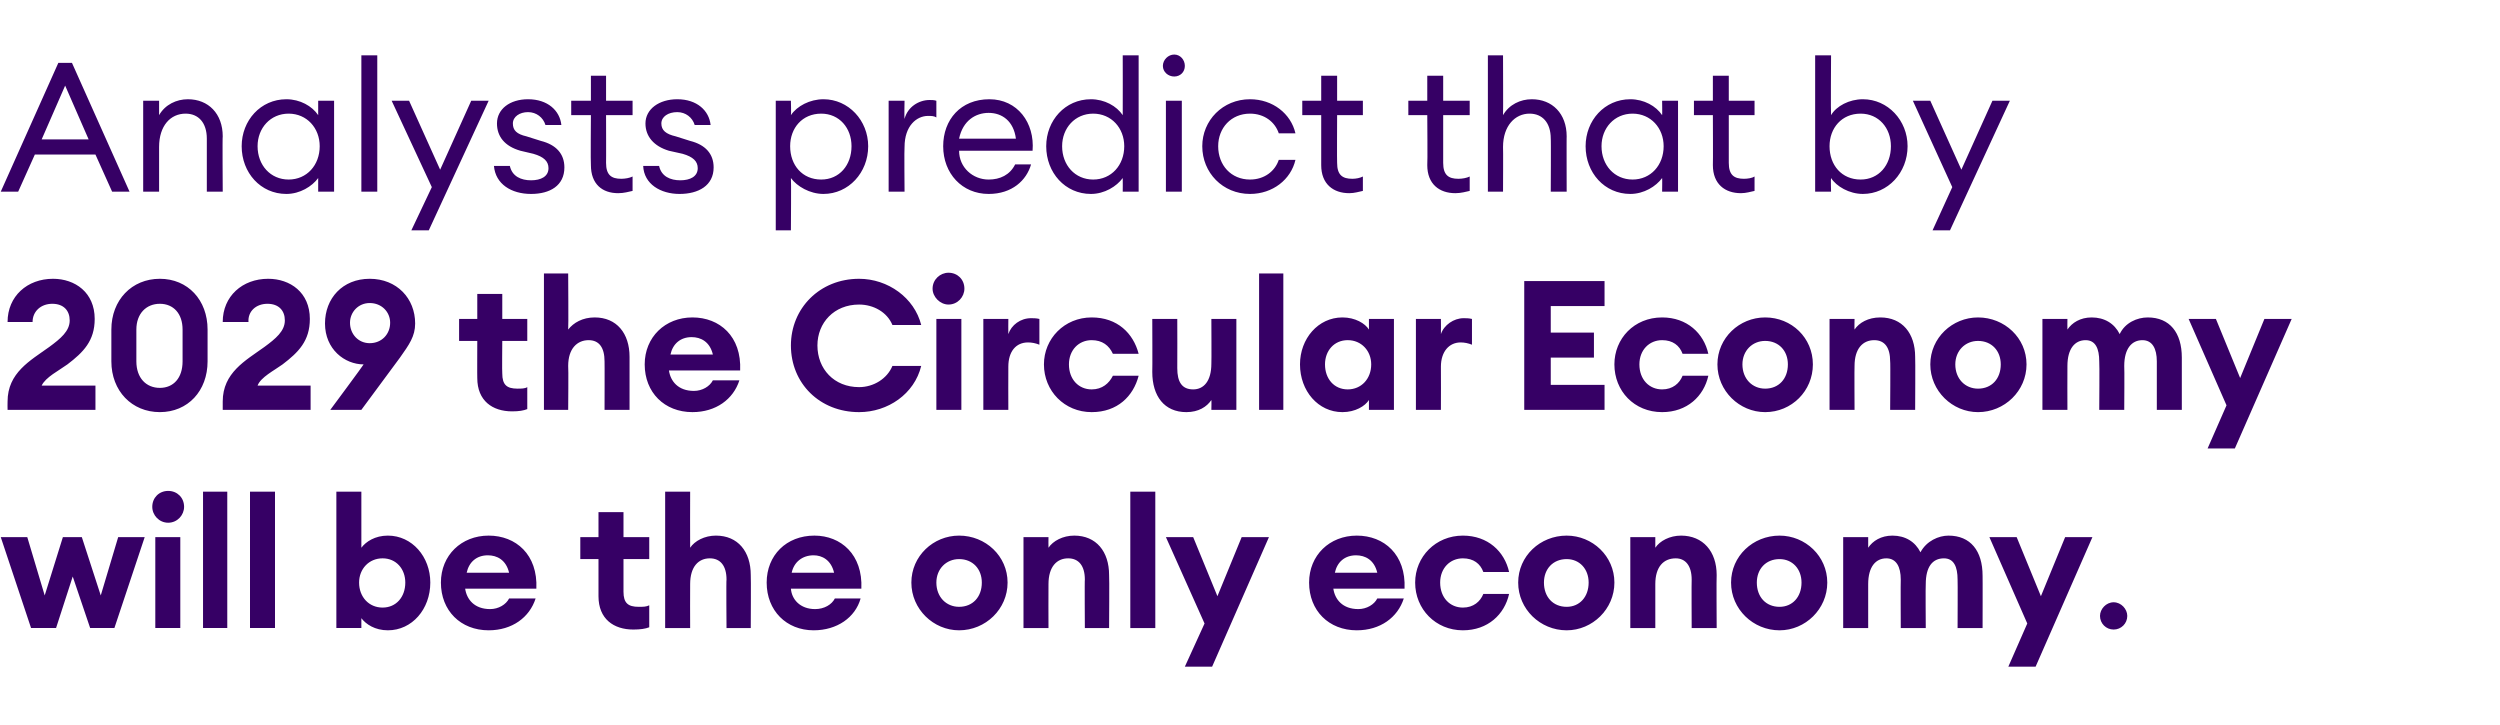
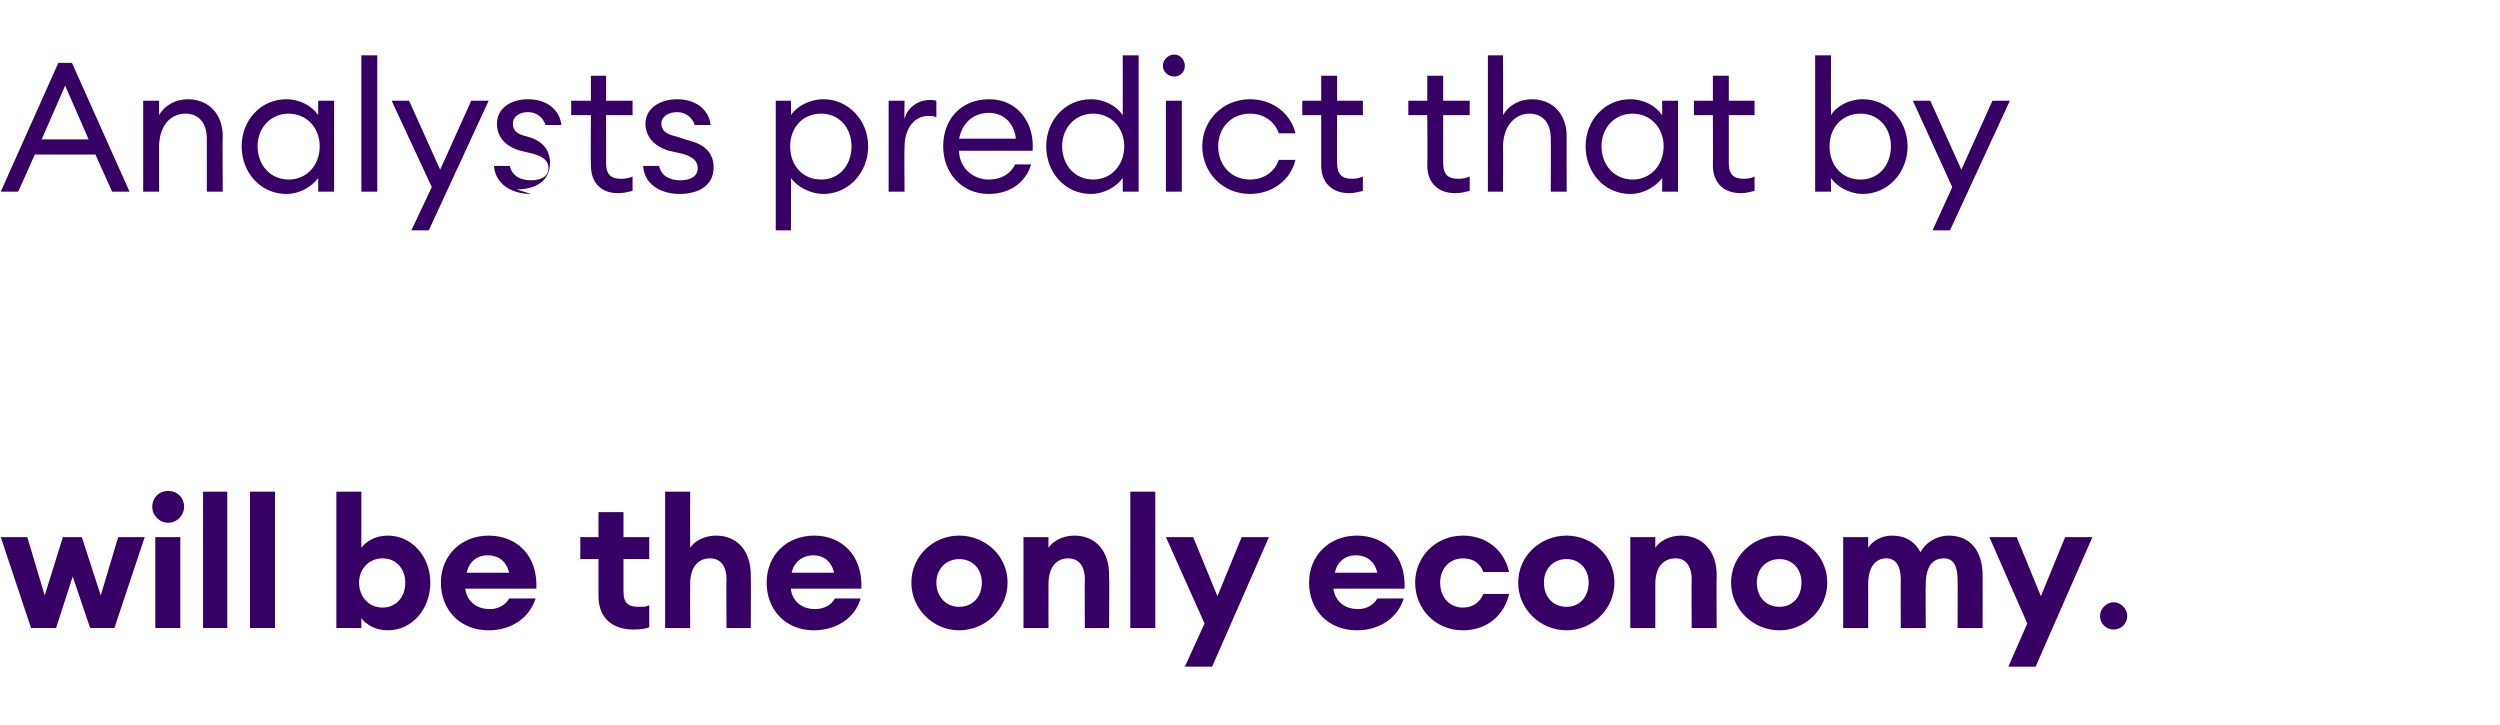
<svg xmlns="http://www.w3.org/2000/svg" version="1.1" width="330px" height="95.7px" viewBox="0 -6 330 95.7" style="top:-6px">
  <desc>Analysts predict that by 2029 the Circular Economy will be the only economy</desc>
  <defs />
  <g id="Polygon29963">
    <path d="m9.6 70.1l-2.2 6.8H4.1l-4-12h3.5l2.3 7.7l2.4-7.7h2.5l2.5 7.7l2.3-7.7h3.5l-4 12h-3.2l-2.3-6.8zM22.2 63c-1.2 0-2.1-1-2.1-2.1c0-1.2.9-2.1 2.1-2.1c1.2 0 2.1.9 2.1 2.1c0 1.1-.9 2.1-2.1 2.1zm-1.7 1.9h3.3v12h-3.3v-12zm6.3-6h3.2v18h-3.2v-18zm6.2 0h3.3v18H33v-18zm14.7 18h-3.3v-18h3.3s.01 7.39 0 7.4c.6-.8 1.8-1.6 3.5-1.6c3.2 0 5.6 2.8 5.6 6.2c0 3.5-2.4 6.3-5.6 6.3c-1.7 0-2.9-.8-3.5-1.6v1.3zm2.8-9.2c-1.8 0-3.1 1.4-3.1 3.2c0 1.9 1.3 3.3 3.1 3.3c1.8 0 3-1.4 3-3.3c0-1.8-1.2-3.2-3-3.2zm14 9.5c-3.7 0-6.3-2.6-6.3-6.3c0-3.6 2.7-6.2 6.3-6.2c3.6 0 6.5 2.5 6.3 7h-9.4c.2 1.4 1.2 2.7 3.3 2.7c1.1 0 2.1-.6 2.5-1.4h3.5c-.8 2.5-3.1 4.2-6.2 4.2zm-2.9-7.6h5.6c-.4-1.7-1.6-2.3-2.8-2.3c-1.5 0-2.5.9-2.8 2.3zm22 7.5c-2.6 0-4.6-1.4-4.6-4.4v-4.9h-2.4v-2.9h2.4v-3.3h3.3v3.3h3.4v2.9h-3.4v4.3c0 1.5.6 2 2 2c.6 0 1 0 1.4-.2v2.9c-.5.2-1.2.3-2.1.3zm4.2-18.2h3.3s-.02 7.41 0 7.4c.6-.9 1.9-1.6 3.4-1.6c2.9 0 4.6 2.1 4.6 5.2c.04.01 0 7 0 7h-3.2s-.05-6.44 0-6.4c0-1.8-.8-2.8-2.2-2.8c-1.5 0-2.6 1.1-2.6 3.4c-.02-.01 0 5.8 0 5.8h-3.3v-18zm19.6 18.3c-3.6 0-6.2-2.6-6.2-6.3c0-3.6 2.6-6.2 6.3-6.2c3.5 0 6.4 2.5 6.2 7h-9.3c.1 1.4 1.2 2.7 3.2 2.7c1.2 0 2.2-.6 2.6-1.4h3.4c-.7 2.5-3.1 4.2-6.2 4.2zm-2.9-7.6h5.6c-.4-1.7-1.6-2.3-2.7-2.3c-1.5 0-2.6.9-2.9 2.3zm22.1 7.6c-3.4 0-6.3-2.8-6.3-6.3c0-3.5 2.9-6.2 6.3-6.2c3.5 0 6.4 2.7 6.4 6.2c0 3.5-2.9 6.3-6.4 6.3zm0-3.1c1.8 0 3-1.3 3-3.2c0-1.8-1.2-3.1-3-3.1c-1.7 0-3 1.3-3 3.1c0 1.9 1.3 3.2 3 3.2zm8.5-9.2h3.3s-.02 1.41 0 1.4c.6-.9 1.9-1.6 3.4-1.6c2.9 0 4.6 2.1 4.6 5.2c.05.01 0 7 0 7h-3.2s-.04-6.44 0-6.4c0-1.8-.8-2.8-2.2-2.8c-1.5 0-2.6 1.1-2.6 3.4c-.02-.01 0 5.8 0 5.8h-3.3v-12zm14.1-6h3.3v18h-3.3v-18zm7.2 23.1l2.6-5.7l-5.1-11.4h3.6l3.2 7.8l3.2-7.8h3.6L160 82h-3.6zm22.7-4.8c-3.7 0-6.3-2.6-6.3-6.3c0-3.6 2.7-6.2 6.3-6.2c3.6 0 6.5 2.5 6.3 7H176c.2 1.4 1.2 2.7 3.3 2.7c1.1 0 2.1-.6 2.5-1.4h3.5c-.8 2.5-3.1 4.2-6.2 4.2zm-2.9-7.6h5.6c-.4-1.7-1.6-2.3-2.8-2.3c-1.5 0-2.5.9-2.8 2.3zm16.9 7.6c-3.6 0-6.3-2.8-6.3-6.3c0-3.4 2.7-6.2 6.3-6.2c3.3 0 5.5 2.1 6.1 4.8h-3.4c-.4-1.1-1.3-1.8-2.7-1.8c-1.7 0-3 1.3-3 3.2c0 2 1.3 3.3 3 3.3c1.4 0 2.3-.8 2.7-1.8h3.4c-.6 2.7-2.8 4.8-6.1 4.8zm13.7 0c-3.5 0-6.4-2.8-6.4-6.3c0-3.5 2.9-6.2 6.4-6.2c3.4 0 6.3 2.7 6.3 6.2c0 3.5-2.9 6.3-6.3 6.3zm0-3.1c1.7 0 2.9-1.3 2.9-3.2c0-1.8-1.2-3.1-2.9-3.1c-1.8 0-3 1.3-3 3.1c0 1.9 1.2 3.2 3 3.2zm8.4-9.2h3.3v1.4c.6-.9 1.9-1.6 3.4-1.6c2.9 0 4.7 2.1 4.7 5.2c-.04.01 0 7 0 7h-3.3s-.03-6.44 0-6.4c0-1.8-.8-2.8-2.1-2.8c-1.6 0-2.7 1.1-2.7 3.4v5.8h-3.3v-12zm19.7 12.3c-3.5 0-6.4-2.8-6.4-6.3c0-3.5 2.9-6.2 6.4-6.2c3.4 0 6.3 2.7 6.3 6.2c0 3.5-2.9 6.3-6.3 6.3zm0-3.1c1.7 0 2.9-1.3 2.9-3.2c0-1.8-1.2-3.1-2.9-3.1c-1.8 0-3 1.3-3 3.1c0 1.9 1.2 3.2 3 3.2zm8.4-9.2h3.3v1.4c.6-.9 1.7-1.6 3.2-1.6c1.7 0 3 .8 3.7 2.2c.8-1.5 2.4-2.2 3.7-2.2c2.9 0 4.5 2 4.5 5.3c.02-.02 0 6.9 0 6.9h-3.3s.03-6.36 0-6.4c0-1.7-.5-2.8-1.8-2.8c-1.5 0-2.4 1.1-2.4 3.4c-.04-.01 0 5.8 0 5.8h-3.3s-.03-6.36 0-6.4c0-1.7-.6-2.8-1.9-2.8c-1.4 0-2.4 1.1-2.4 3.4v5.8h-3.3v-12zM265.1 82l2.5-5.7l-5-11.4h3.6l3.2 7.8l3.2-7.8h3.6L268.7 82h-3.6zm13.9-4.9c-1 0-1.8-.8-1.8-1.8c0-.9.8-1.8 1.8-1.8c1 0 1.8.9 1.8 1.8c0 1-.8 1.8-1.8 1.8z" stroke="none" fill="#360065" />
  </g>
  <g id="Polygon29962">
-     <path d="m12.6 48.1H1S.98 47.02 1 47c0-3.8 3-5.4 5.5-7.2c1.5-1.1 2.7-2.1 2.7-3.5c0-1.3-.8-2.2-2.3-2.2c-1.5 0-2.6 1-2.6 2.4H1c0-3.4 2.6-5.7 6-5.7c2.9 0 5.5 1.8 5.5 5.3c0 2.9-1.5 4.4-3.6 6c-1.1.8-2.9 1.7-3.4 2.8h7.1v3.2zm8.5.3c-3.7 0-6.4-2.8-6.4-6.7v-4.2c0-3.9 2.7-6.7 6.4-6.7c3.7 0 6.3 2.8 6.3 6.7v4.2c0 3.9-2.6 6.7-6.3 6.7zm0-3.2c1.8 0 3-1.3 3-3.5v-4.2c0-2.1-1.2-3.4-3-3.4c-1.8 0-3.1 1.3-3.1 3.4v4.2c0 2.2 1.3 3.5 3.1 3.5zM41 48.1H29.4V47c0-3.8 3-5.4 5.5-7.2c1.5-1.1 2.7-2.1 2.7-3.5c0-1.3-.8-2.2-2.3-2.2c-1.5 0-2.6 1-2.5 2.4h-3.4c0-3.4 2.6-5.7 6-5.7c2.9 0 5.5 1.8 5.5 5.3c0 2.9-1.5 4.4-3.6 6c-1.1.8-2.9 1.7-3.3 2.8h7v3.2zm7-6c-2.5 0-5.1-2-5.1-5.4c0-3.3 2.3-5.9 5.9-5.9c3.6 0 6 2.6 6 5.9c0 1.7-.8 2.8-2 4.5l-5.1 6.9h-4.1s4.42-5.96 4.4-6zm.8-2.8c1.6 0 2.7-1.2 2.7-2.7c0-1.4-1.1-2.6-2.7-2.6c-1.5 0-2.6 1.2-2.6 2.6c0 1.5 1.1 2.7 2.6 2.7zm18.8 9c-2.6 0-4.6-1.4-4.6-4.4c-.02.04 0-4.9 0-4.9h-2.4v-2.9h2.4v-3.3h3.3v3.3h3.3v2.9h-3.3s-.04 4.3 0 4.3c0 1.5.6 2 2 2c.5 0 1 0 1.3-.2v2.9c-.5.2-1.1.3-2 .3zm4.2-18.2h3.2s.05 7.41 0 7.4c.7-.9 1.9-1.6 3.5-1.6c2.9 0 4.6 2.1 4.6 5.2v7h-3.3s.02-6.44 0-6.4c0-1.8-.7-2.8-2.1-2.8c-1.5 0-2.7 1.1-2.7 3.4c.05-.01 0 5.8 0 5.8h-3.2v-18zm19.6 18.3c-3.7 0-6.3-2.6-6.3-6.3c0-3.6 2.7-6.2 6.3-6.2c3.6 0 6.5 2.5 6.3 7h-9.4c.2 1.4 1.2 2.7 3.3 2.7c1.1 0 2.1-.6 2.5-1.4h3.5c-.8 2.5-3.1 4.2-6.2 4.2zm-2.9-7.6h5.6c-.4-1.7-1.6-2.3-2.8-2.3c-1.5 0-2.5.9-2.8 2.3zm24.9-10c3.8 0 7.3 2.5 8.2 6.1h-3.8c-.7-1.7-2.5-2.7-4.4-2.7c-3.3 0-5.5 2.4-5.5 5.4c0 3.1 2.2 5.5 5.5 5.5c1.9 0 3.7-1.1 4.4-2.8h3.8c-.9 3.7-4.4 6.1-8.2 6.1c-5.2 0-9-3.8-9-8.8c0-4.9 3.8-8.8 9-8.8zm11.8 3.4c-1.1 0-2.1-1-2.1-2.1c0-1.2 1-2.1 2.1-2.1c1.2 0 2.1.9 2.1 2.1c0 1.1-.9 2.1-2.1 2.1zm-1.6 1.9h3.3v12h-3.3v-12zm6.2 0h3.3s-.02 1.96 0 2c.4-1.2 1.6-2.1 3-2.1c.3 0 .7 0 1.1.1v3.4c-.5-.2-1-.3-1.5-.3c-1.6 0-2.6 1.2-2.6 3.2c-.02.01 0 5.7 0 5.7h-3.3v-12zm14.3 12.3c-3.6 0-6.3-2.8-6.3-6.3c0-3.4 2.7-6.2 6.3-6.2c3.4 0 5.5 2.1 6.2 4.8h-3.4c-.5-1.1-1.4-1.8-2.8-1.8c-1.7 0-3 1.3-3 3.2c0 2 1.3 3.3 3 3.3c1.4 0 2.3-.8 2.8-1.8h3.4c-.7 2.7-2.8 4.8-6.2 4.8zm8-12.3h3.3s.02 6.45 0 6.5c0 1.8.6 2.8 2.1 2.8c1.4 0 2.4-1.1 2.4-3.4c.03 0 0-5.9 0-5.9h3.3v12h-3.3s.03-1.32 0-1.3c-.6.9-1.7 1.6-3.3 1.6c-2.9 0-4.5-2.1-4.5-5.3c.03 0 0-7 0-7zm14.1-6h3.2v18h-3.2v-18zm11 5.8c1.7 0 3 .8 3.5 1.6v-1.4h3.3v12h-3.3v-1.3c-.5.8-1.8 1.6-3.5 1.6c-3.2 0-5.6-2.8-5.6-6.3c0-3.4 2.4-6.2 5.6-6.2zm.7 3c-1.8 0-3 1.4-3 3.2c0 1.9 1.2 3.3 3 3.3c1.8 0 3.1-1.4 3.1-3.3c0-1.8-1.3-3.2-3.1-3.2zm9-2.8h3.3s.02 1.96 0 2c.4-1.2 1.7-2.1 3-2.1c.3 0 .7 0 1.1.1v3.4c-.5-.2-1-.3-1.5-.3c-1.5 0-2.6 1.2-2.6 3.2c.02.01 0 5.7 0 5.7h-3.3v-12zm14.3-5h10.6v3.3h-7.1v3.5h5.7v3.3h-5.7v3.6h7.1v3.3h-10.6v-17zm18.2 17.3c-3.7 0-6.3-2.8-6.3-6.3c0-3.4 2.6-6.2 6.3-6.2c3.3 0 5.5 2.1 6.1 4.8h-3.4c-.4-1.1-1.3-1.8-2.7-1.8c-1.7 0-3 1.3-3 3.2c0 2 1.3 3.3 3 3.3c1.4 0 2.3-.8 2.7-1.8h3.4c-.6 2.7-2.8 4.8-6.1 4.8zm13.6 0c-3.4 0-6.3-2.8-6.3-6.3c0-3.5 2.9-6.2 6.3-6.2c3.5 0 6.3 2.7 6.3 6.2c0 3.5-2.8 6.3-6.3 6.3zm0-3.1c1.8 0 3-1.3 3-3.2c0-1.8-1.2-3.1-3-3.1c-1.7 0-3 1.3-3 3.1c0 1.9 1.3 3.2 3 3.2zm8.5-9.2h3.3s-.03 1.41 0 1.4c.6-.9 1.8-1.6 3.4-1.6c2.9 0 4.6 2.1 4.6 5.2c.04.01 0 7 0 7h-3.3s.05-6.44 0-6.4c0-1.8-.7-2.8-2.1-2.8c-1.5 0-2.6 1.1-2.6 3.4c-.03-.01 0 5.8 0 5.8h-3.3v-12zm19.6 12.3c-3.4 0-6.3-2.8-6.3-6.3c0-3.5 2.9-6.2 6.3-6.2c3.5 0 6.4 2.7 6.4 6.2c0 3.5-2.9 6.3-6.4 6.3zm0-3.1c1.8 0 3-1.3 3-3.2c0-1.8-1.2-3.1-3-3.1c-1.7 0-3 1.3-3 3.1c0 1.9 1.3 3.2 3 3.2zm8.5-9.2h3.3s-.02 1.41 0 1.4c.6-.9 1.7-1.6 3.2-1.6c1.7 0 3 .8 3.7 2.2c.7-1.5 2.3-2.2 3.7-2.2c2.9 0 4.5 2 4.5 5.3v6.9h-3.3v-6.4c0-1.7-.6-2.8-1.9-2.8c-1.4 0-2.4 1.1-2.4 3.4c.04-.01 0 5.8 0 5.8h-3.3s.05-6.36 0-6.4c0-1.7-.5-2.8-1.8-2.8c-1.4 0-2.4 1.1-2.4 3.4c-.02-.01 0 5.8 0 5.8h-3.3v-12zm21.8 17.1l2.5-5.7l-5-11.4h3.6l3.2 7.8l3.2-7.8h3.6L295 53.2h-3.6z" stroke="none" fill="#360065" />
-   </g>
+     </g>
  <g id="Polygon29961">
-     <path d="m7.7 2.3h1.8l7.6 17h-2.3l-2.2-4.9h-8l-2.2 4.9H.1l7.6-17zm4 10.1L8.6 5.3l-3.1 7.1h6.2zm7.2-5.1h2.1v1.9c.8-1.4 2.3-2.1 3.8-2.1c2.7 0 4.6 1.9 4.6 4.9c-.05-.05 0 7.3 0 7.3h-2.1v-7c0-2.1-1.1-3.3-2.8-3.3c-2 0-3.5 1.6-3.5 4.4v5.9h-2.1v-12zm18.9-.2c1.8 0 3.4.9 4.2 2.1V7.3h2.1v12H42v-1.8c-.8 1.1-2.4 2.1-4.2 2.1c-3.4 0-5.9-2.8-5.9-6.3c0-3.4 2.5-6.2 5.9-6.2zm.3 1.9c-2.4 0-4.1 1.9-4.1 4.3c0 2.5 1.7 4.4 4.1 4.4c2.4 0 4.1-1.9 4.1-4.4c0-2.4-1.7-4.3-4.1-4.3zm9.6-7.7h2.1v18h-2.1v-18zm6.6 23.1l2.7-5.7l-5.3-11.4h2.3l4.1 9.1l4.1-9.1h2.3l-7.9 17.1h-2.3zm15.8-4.8c-2.6 0-4.7-1.3-4.9-3.7h2.1c.3 1.4 1.5 1.9 2.8 1.9c1.3 0 2.3-.5 2.3-1.6c0-.9-.6-1.5-2-1.9l-1.7-.4c-2.1-.6-3.1-1.9-3.1-3.6c0-1.9 1.7-3.2 4.1-3.2c2.6 0 4.2 1.5 4.4 3.4H72c-.3-1-1.2-1.7-2.3-1.7c-1.1 0-2 .6-2 1.5c0 .9.5 1.4 1.8 1.7l1.9.6c2 .5 3.1 1.7 3.1 3.5c0 2.4-1.9 3.5-4.4 3.5zm11.5-.1c-2.1 0-3.6-1.2-3.6-3.7c-.05-.01 0-6.6 0-6.6h-2.6V7.3h2.6V4h2v3.3h3.5v1.9H80s.02 6.33 0 6.3c0 1.6.7 2.1 2 2.1c.5 0 1.1-.1 1.5-.3v1.9c-.5.1-1.1.3-1.9.3zm8.1.1c-2.5 0-4.7-1.3-4.8-3.7h2.1c.3 1.4 1.5 1.9 2.8 1.9c1.3 0 2.3-.5 2.3-1.6c0-.9-.6-1.5-2-1.9l-1.8-.4c-2-.6-3.1-1.9-3.1-3.6c0-1.9 1.8-3.2 4.2-3.2c2.6 0 4.2 1.5 4.4 3.4h-2.1c-.3-1-1.2-1.7-2.3-1.7c-1.2 0-2.1.6-2.1 1.5c0 .9.6 1.4 1.9 1.7l1.9.6c2 .5 3.1 1.7 3.1 3.5c0 2.4-2 3.5-4.5 3.5zm12.7-12.3h2s.05 1.89 0 1.9c.8-1.2 2.5-2.1 4.3-2.1c3.3 0 5.9 2.8 5.9 6.2c0 3.5-2.6 6.3-5.9 6.3c-1.8 0-3.5-1-4.3-2.1c.05 0 0 6.9 0 6.9h-2V7.3zm6 1.7c-2.5 0-4.1 1.9-4.1 4.3c0 2.5 1.6 4.4 4.1 4.4c2.4 0 4-1.9 4-4.4c0-2.4-1.6-4.3-4-4.3zm8.9-1.7h2.1s-.05 2.37 0 2.4c.4-1.6 1.9-2.5 3.3-2.5c.3 0 .6 0 .9.1v2.2c-.3-.2-.7-.2-1.1-.2c-1.5 0-3.1 1.3-3.1 4.1c-.05-.01 0 5.9 0 5.9h-2.1v-12zm13.2 12.3c-3.5 0-6-2.7-6-6.3c0-3.5 2.3-6.2 6.1-6.2c3.7 0 6 3.1 5.7 6.8h-9.7c0 2.2 1.8 3.8 3.9 3.8c1.5 0 2.8-.6 3.5-2h2.1c-.6 2.1-2.5 3.9-5.6 3.9zm-3.9-7.3h7.5c-.3-2.3-1.8-3.4-3.6-3.4c-1.7 0-3.4 1-3.9 3.4zM144 7.1c1.8 0 3.4.9 4.2 2.1c.02-.01 0-7.9 0-7.9h2.1v18h-2.1s.02-1.8 0-1.8c-.8 1.1-2.4 2.1-4.2 2.1c-3.4 0-5.9-2.8-5.9-6.3c0-3.4 2.5-6.2 5.9-6.2zm.3 1.9c-2.4 0-4.1 1.9-4.1 4.3c0 2.5 1.7 4.4 4.1 4.4c2.4 0 4.1-1.9 4.1-4.4c0-2.4-1.7-4.3-4.1-4.3zM155 4.1c-.8 0-1.5-.6-1.5-1.4c0-.8.7-1.5 1.5-1.5c.8 0 1.4.7 1.4 1.5c0 .8-.6 1.4-1.4 1.4zm-1.1 3.2h2.1v12h-2.1v-12zM165 19.6c-3.6 0-6.3-2.8-6.3-6.3c0-3.4 2.7-6.2 6.3-6.2c3 0 5.4 1.9 6 4.5h-2.2c-.5-1.5-1.9-2.6-3.8-2.6c-2.5 0-4.2 1.9-4.2 4.3c0 2.5 1.7 4.4 4.2 4.4c1.9 0 3.3-1.1 3.8-2.6h2.2c-.6 2.6-3 4.5-6 4.5zm13.1-.1c-2.1 0-3.7-1.2-3.7-3.7c.01-.01 0-6.6 0-6.6h-2.5V7.3h2.5V4h2.1v3.3h3.4v1.9h-3.4s-.03 6.33 0 6.3c0 1.6.7 2.1 2 2.1c.5 0 1-.1 1.4-.3v1.9c-.5.1-1.1.3-1.8.3zm14 0c-2.1 0-3.7-1.2-3.7-3.7c.05-.01 0-6.6 0-6.6h-2.5V7.3h2.5V4h2.1v3.3h3.5v1.9h-3.5v6.3c0 1.6.7 2.1 2 2.1c.5 0 1.1-.1 1.5-.3v1.9c-.5.1-1.1.3-1.9.3zm4.3-18.2h2s.03 7.89 0 7.9c.8-1.4 2.3-2.1 3.8-2.1c2.7 0 4.6 1.9 4.6 4.9c-.02-.05 0 7.3 0 7.3h-2.1s.04-7.04 0-7c0-2.1-1.1-3.3-2.8-3.3c-1.9 0-3.5 1.6-3.5 4.4c.03-.01 0 5.9 0 5.9h-2v-18zm18.8 5.8c1.8 0 3.4.9 4.2 2.1c.03-.01 0-1.9 0-1.9h2.1v12h-2.1s.03-1.8 0-1.8c-.8 1.1-2.4 2.1-4.2 2.1c-3.4 0-5.9-2.8-5.9-6.3c0-3.4 2.5-6.2 5.9-6.2zm.3 1.9c-2.4 0-4.1 1.9-4.1 4.3c0 2.5 1.7 4.4 4.1 4.4c2.4 0 4.1-1.9 4.1-4.4c0-2.4-1.7-4.3-4.1-4.3zm14.3 10.5c-2.1 0-3.7-1.2-3.7-3.7c.03-.01 0-6.6 0-6.6h-2.5V7.3h2.5V4h2.1v3.3h3.4v1.9h-3.4v6.3c0 1.6.7 2.1 2 2.1c.5 0 1.1-.1 1.4-.3v1.9c-.5.1-1.1.3-1.8.3zm11.9-.2h-2.1v-18h2.1s-.05 7.89 0 7.9c.7-1.2 2.4-2.1 4.2-2.1c3.3 0 5.9 2.8 5.9 6.2c0 3.5-2.6 6.3-5.9 6.3c-1.8 0-3.5-1-4.2-2.1c-.05 0 0 1.8 0 1.8zM245.6 9c-2.5 0-4.1 1.9-4.1 4.3c0 2.5 1.6 4.4 4.1 4.4c2.4 0 4-1.9 4-4.4c0-2.4-1.6-4.3-4-4.3zm9.5 15.4l2.6-5.7l-5.2-11.4h2.3l4.1 9.1l4.1-9.1h2.3l-7.9 17.1h-2.3z" stroke="none" fill="#360065" />
+     <path d="m7.7 2.3h1.8l7.6 17h-2.3l-2.2-4.9h-8l-2.2 4.9H.1l7.6-17zm4 10.1L8.6 5.3l-3.1 7.1h6.2zm7.2-5.1h2.1v1.9c.8-1.4 2.3-2.1 3.8-2.1c2.7 0 4.6 1.9 4.6 4.9c-.05-.05 0 7.3 0 7.3h-2.1v-7c0-2.1-1.1-3.3-2.8-3.3c-2 0-3.5 1.6-3.5 4.4v5.9h-2.1v-12zm18.9-.2c1.8 0 3.4.9 4.2 2.1V7.3h2.1v12H42v-1.8c-.8 1.1-2.4 2.1-4.2 2.1c-3.4 0-5.9-2.8-5.9-6.3c0-3.4 2.5-6.2 5.9-6.2zm.3 1.9c-2.4 0-4.1 1.9-4.1 4.3c0 2.5 1.7 4.4 4.1 4.4c2.4 0 4.1-1.9 4.1-4.4c0-2.4-1.7-4.3-4.1-4.3zm9.6-7.7h2.1v18h-2.1v-18zm6.6 23.1l2.7-5.7l-5.3-11.4h2.3l4.1 9.1l4.1-9.1h2.3l-7.9 17.1h-2.3zm15.8-4.8c-2.6 0-4.7-1.3-4.9-3.7h2.1c.3 1.4 1.5 1.9 2.8 1.9c1.3 0 2.3-.5 2.3-1.6c0-.9-.6-1.5-2-1.9l-1.7-.4c-2.1-.6-3.1-1.9-3.1-3.6c0-1.9 1.7-3.2 4.1-3.2c2.6 0 4.2 1.5 4.4 3.4H72c-.3-1-1.2-1.7-2.3-1.7c-1.1 0-2 .6-2 1.5c0 .9.5 1.4 1.8 1.7c2 .5 3.1 1.7 3.1 3.5c0 2.4-1.9 3.5-4.4 3.5zm11.5-.1c-2.1 0-3.6-1.2-3.6-3.7c-.05-.01 0-6.6 0-6.6h-2.6V7.3h2.6V4h2v3.3h3.5v1.9H80s.02 6.33 0 6.3c0 1.6.7 2.1 2 2.1c.5 0 1.1-.1 1.5-.3v1.9c-.5.1-1.1.3-1.9.3zm8.1.1c-2.5 0-4.7-1.3-4.8-3.7h2.1c.3 1.4 1.5 1.9 2.8 1.9c1.3 0 2.3-.5 2.3-1.6c0-.9-.6-1.5-2-1.9l-1.8-.4c-2-.6-3.1-1.9-3.1-3.6c0-1.9 1.8-3.2 4.2-3.2c2.6 0 4.2 1.5 4.4 3.4h-2.1c-.3-1-1.2-1.7-2.3-1.7c-1.2 0-2.1.6-2.1 1.5c0 .9.6 1.4 1.9 1.7l1.9.6c2 .5 3.1 1.7 3.1 3.5c0 2.4-2 3.5-4.5 3.5zm12.7-12.3h2s.05 1.89 0 1.9c.8-1.2 2.5-2.1 4.3-2.1c3.3 0 5.9 2.8 5.9 6.2c0 3.5-2.6 6.3-5.9 6.3c-1.8 0-3.5-1-4.3-2.1c.05 0 0 6.9 0 6.9h-2V7.3zm6 1.7c-2.5 0-4.1 1.9-4.1 4.3c0 2.5 1.6 4.4 4.1 4.4c2.4 0 4-1.9 4-4.4c0-2.4-1.6-4.3-4-4.3zm8.9-1.7h2.1s-.05 2.37 0 2.4c.4-1.6 1.9-2.5 3.3-2.5c.3 0 .6 0 .9.1v2.2c-.3-.2-.7-.2-1.1-.2c-1.5 0-3.1 1.3-3.1 4.1c-.05-.01 0 5.9 0 5.9h-2.1v-12zm13.2 12.3c-3.5 0-6-2.7-6-6.3c0-3.5 2.3-6.2 6.1-6.2c3.7 0 6 3.1 5.7 6.8h-9.7c0 2.2 1.8 3.8 3.9 3.8c1.5 0 2.8-.6 3.5-2h2.1c-.6 2.1-2.5 3.9-5.6 3.9zm-3.9-7.3h7.5c-.3-2.3-1.8-3.4-3.6-3.4c-1.7 0-3.4 1-3.9 3.4zM144 7.1c1.8 0 3.4.9 4.2 2.1c.02-.01 0-7.9 0-7.9h2.1v18h-2.1s.02-1.8 0-1.8c-.8 1.1-2.4 2.1-4.2 2.1c-3.4 0-5.9-2.8-5.9-6.3c0-3.4 2.5-6.2 5.9-6.2zm.3 1.9c-2.4 0-4.1 1.9-4.1 4.3c0 2.5 1.7 4.4 4.1 4.4c2.4 0 4.1-1.9 4.1-4.4c0-2.4-1.7-4.3-4.1-4.3zM155 4.1c-.8 0-1.5-.6-1.5-1.4c0-.8.7-1.5 1.5-1.5c.8 0 1.4.7 1.4 1.5c0 .8-.6 1.4-1.4 1.4zm-1.1 3.2h2.1v12h-2.1v-12zM165 19.6c-3.6 0-6.3-2.8-6.3-6.3c0-3.4 2.7-6.2 6.3-6.2c3 0 5.4 1.9 6 4.5h-2.2c-.5-1.5-1.9-2.6-3.8-2.6c-2.5 0-4.2 1.9-4.2 4.3c0 2.5 1.7 4.4 4.2 4.4c1.9 0 3.3-1.1 3.8-2.6h2.2c-.6 2.6-3 4.5-6 4.5zm13.1-.1c-2.1 0-3.7-1.2-3.7-3.7c.01-.01 0-6.6 0-6.6h-2.5V7.3h2.5V4h2.1v3.3h3.4v1.9h-3.4s-.03 6.33 0 6.3c0 1.6.7 2.1 2 2.1c.5 0 1-.1 1.4-.3v1.9c-.5.1-1.1.3-1.8.3zm14 0c-2.1 0-3.7-1.2-3.7-3.7c.05-.01 0-6.6 0-6.6h-2.5V7.3h2.5V4h2.1v3.3h3.5v1.9h-3.5v6.3c0 1.6.7 2.1 2 2.1c.5 0 1.1-.1 1.5-.3v1.9c-.5.1-1.1.3-1.9.3zm4.3-18.2h2s.03 7.89 0 7.9c.8-1.4 2.3-2.1 3.8-2.1c2.7 0 4.6 1.9 4.6 4.9c-.02-.05 0 7.3 0 7.3h-2.1s.04-7.04 0-7c0-2.1-1.1-3.3-2.8-3.3c-1.9 0-3.5 1.6-3.5 4.4c.03-.01 0 5.9 0 5.9h-2v-18zm18.8 5.8c1.8 0 3.4.9 4.2 2.1c.03-.01 0-1.9 0-1.9h2.1v12h-2.1s.03-1.8 0-1.8c-.8 1.1-2.4 2.1-4.2 2.1c-3.4 0-5.9-2.8-5.9-6.3c0-3.4 2.5-6.2 5.9-6.2zm.3 1.9c-2.4 0-4.1 1.9-4.1 4.3c0 2.5 1.7 4.4 4.1 4.4c2.4 0 4.1-1.9 4.1-4.4c0-2.4-1.7-4.3-4.1-4.3zm14.3 10.5c-2.1 0-3.7-1.2-3.7-3.7c.03-.01 0-6.6 0-6.6h-2.5V7.3h2.5V4h2.1v3.3h3.4v1.9h-3.4v6.3c0 1.6.7 2.1 2 2.1c.5 0 1.1-.1 1.4-.3v1.9c-.5.1-1.1.3-1.8.3zm11.9-.2h-2.1v-18h2.1s-.05 7.89 0 7.9c.7-1.2 2.4-2.1 4.2-2.1c3.3 0 5.9 2.8 5.9 6.2c0 3.5-2.6 6.3-5.9 6.3c-1.8 0-3.5-1-4.2-2.1c-.05 0 0 1.8 0 1.8zM245.6 9c-2.5 0-4.1 1.9-4.1 4.3c0 2.5 1.6 4.4 4.1 4.4c2.4 0 4-1.9 4-4.4c0-2.4-1.6-4.3-4-4.3zm9.5 15.4l2.6-5.7l-5.2-11.4h2.3l4.1 9.1l4.1-9.1h2.3l-7.9 17.1h-2.3z" stroke="none" fill="#360065" />
  </g>
</svg>